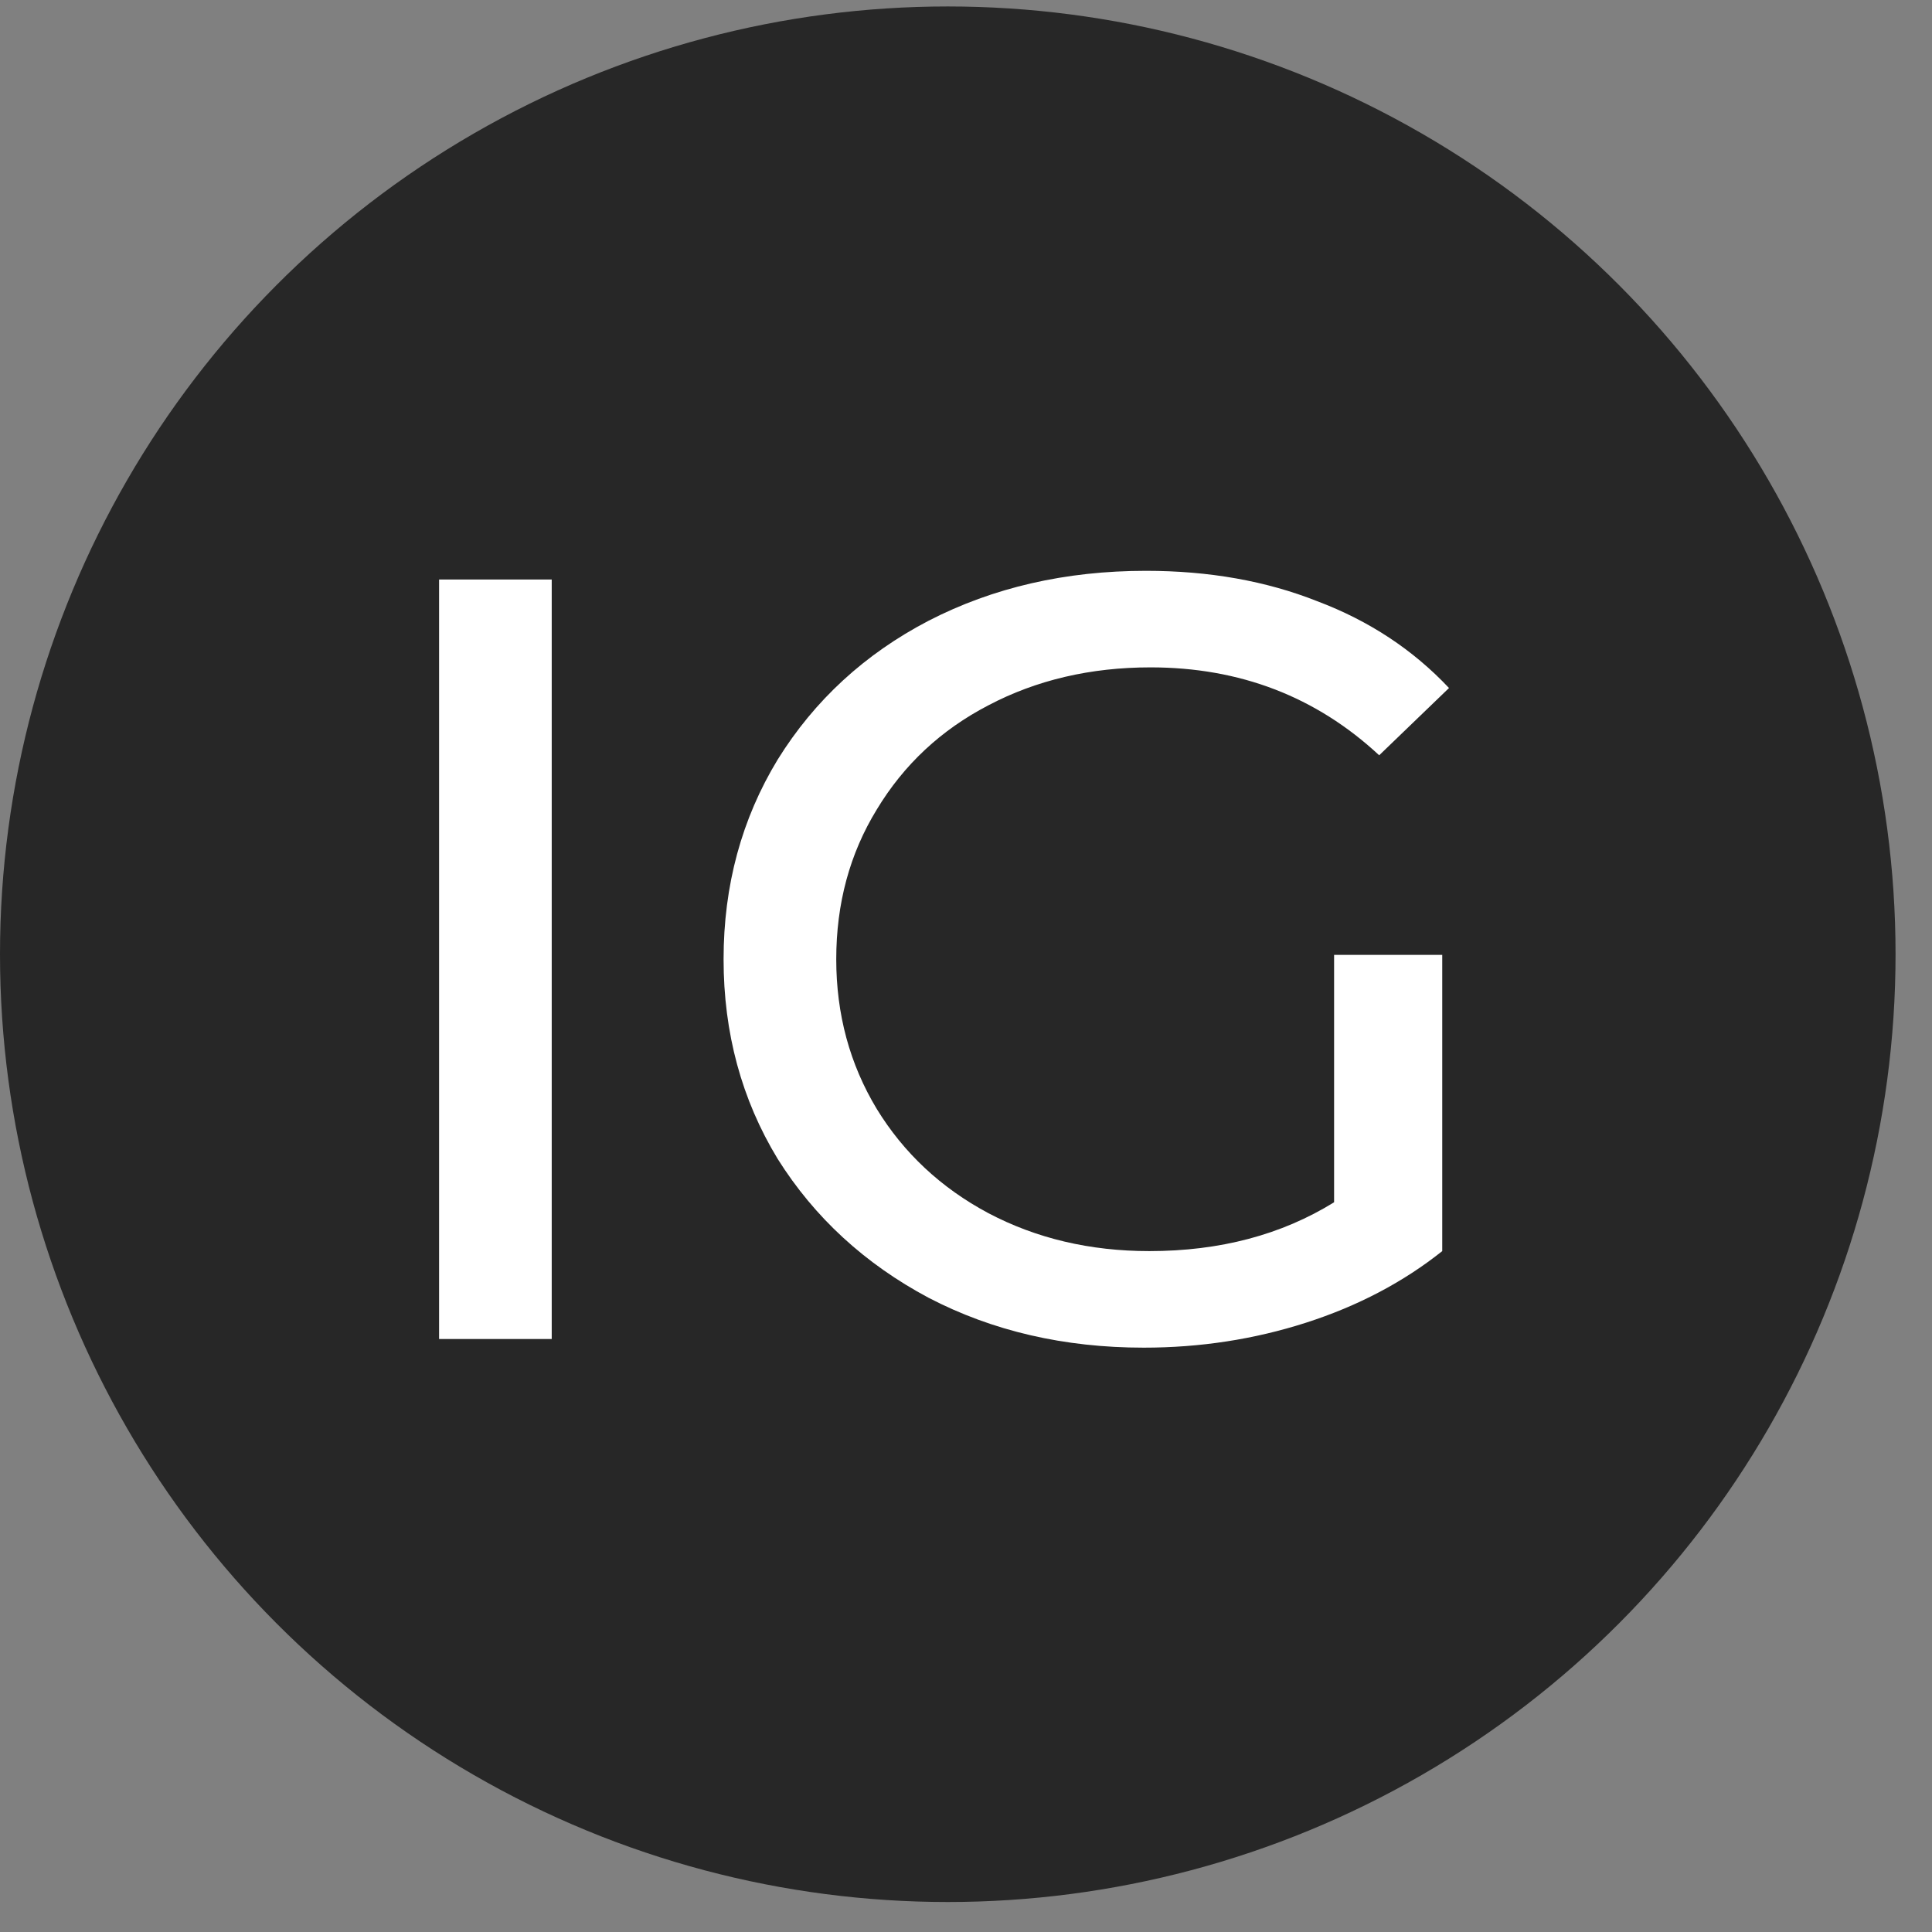
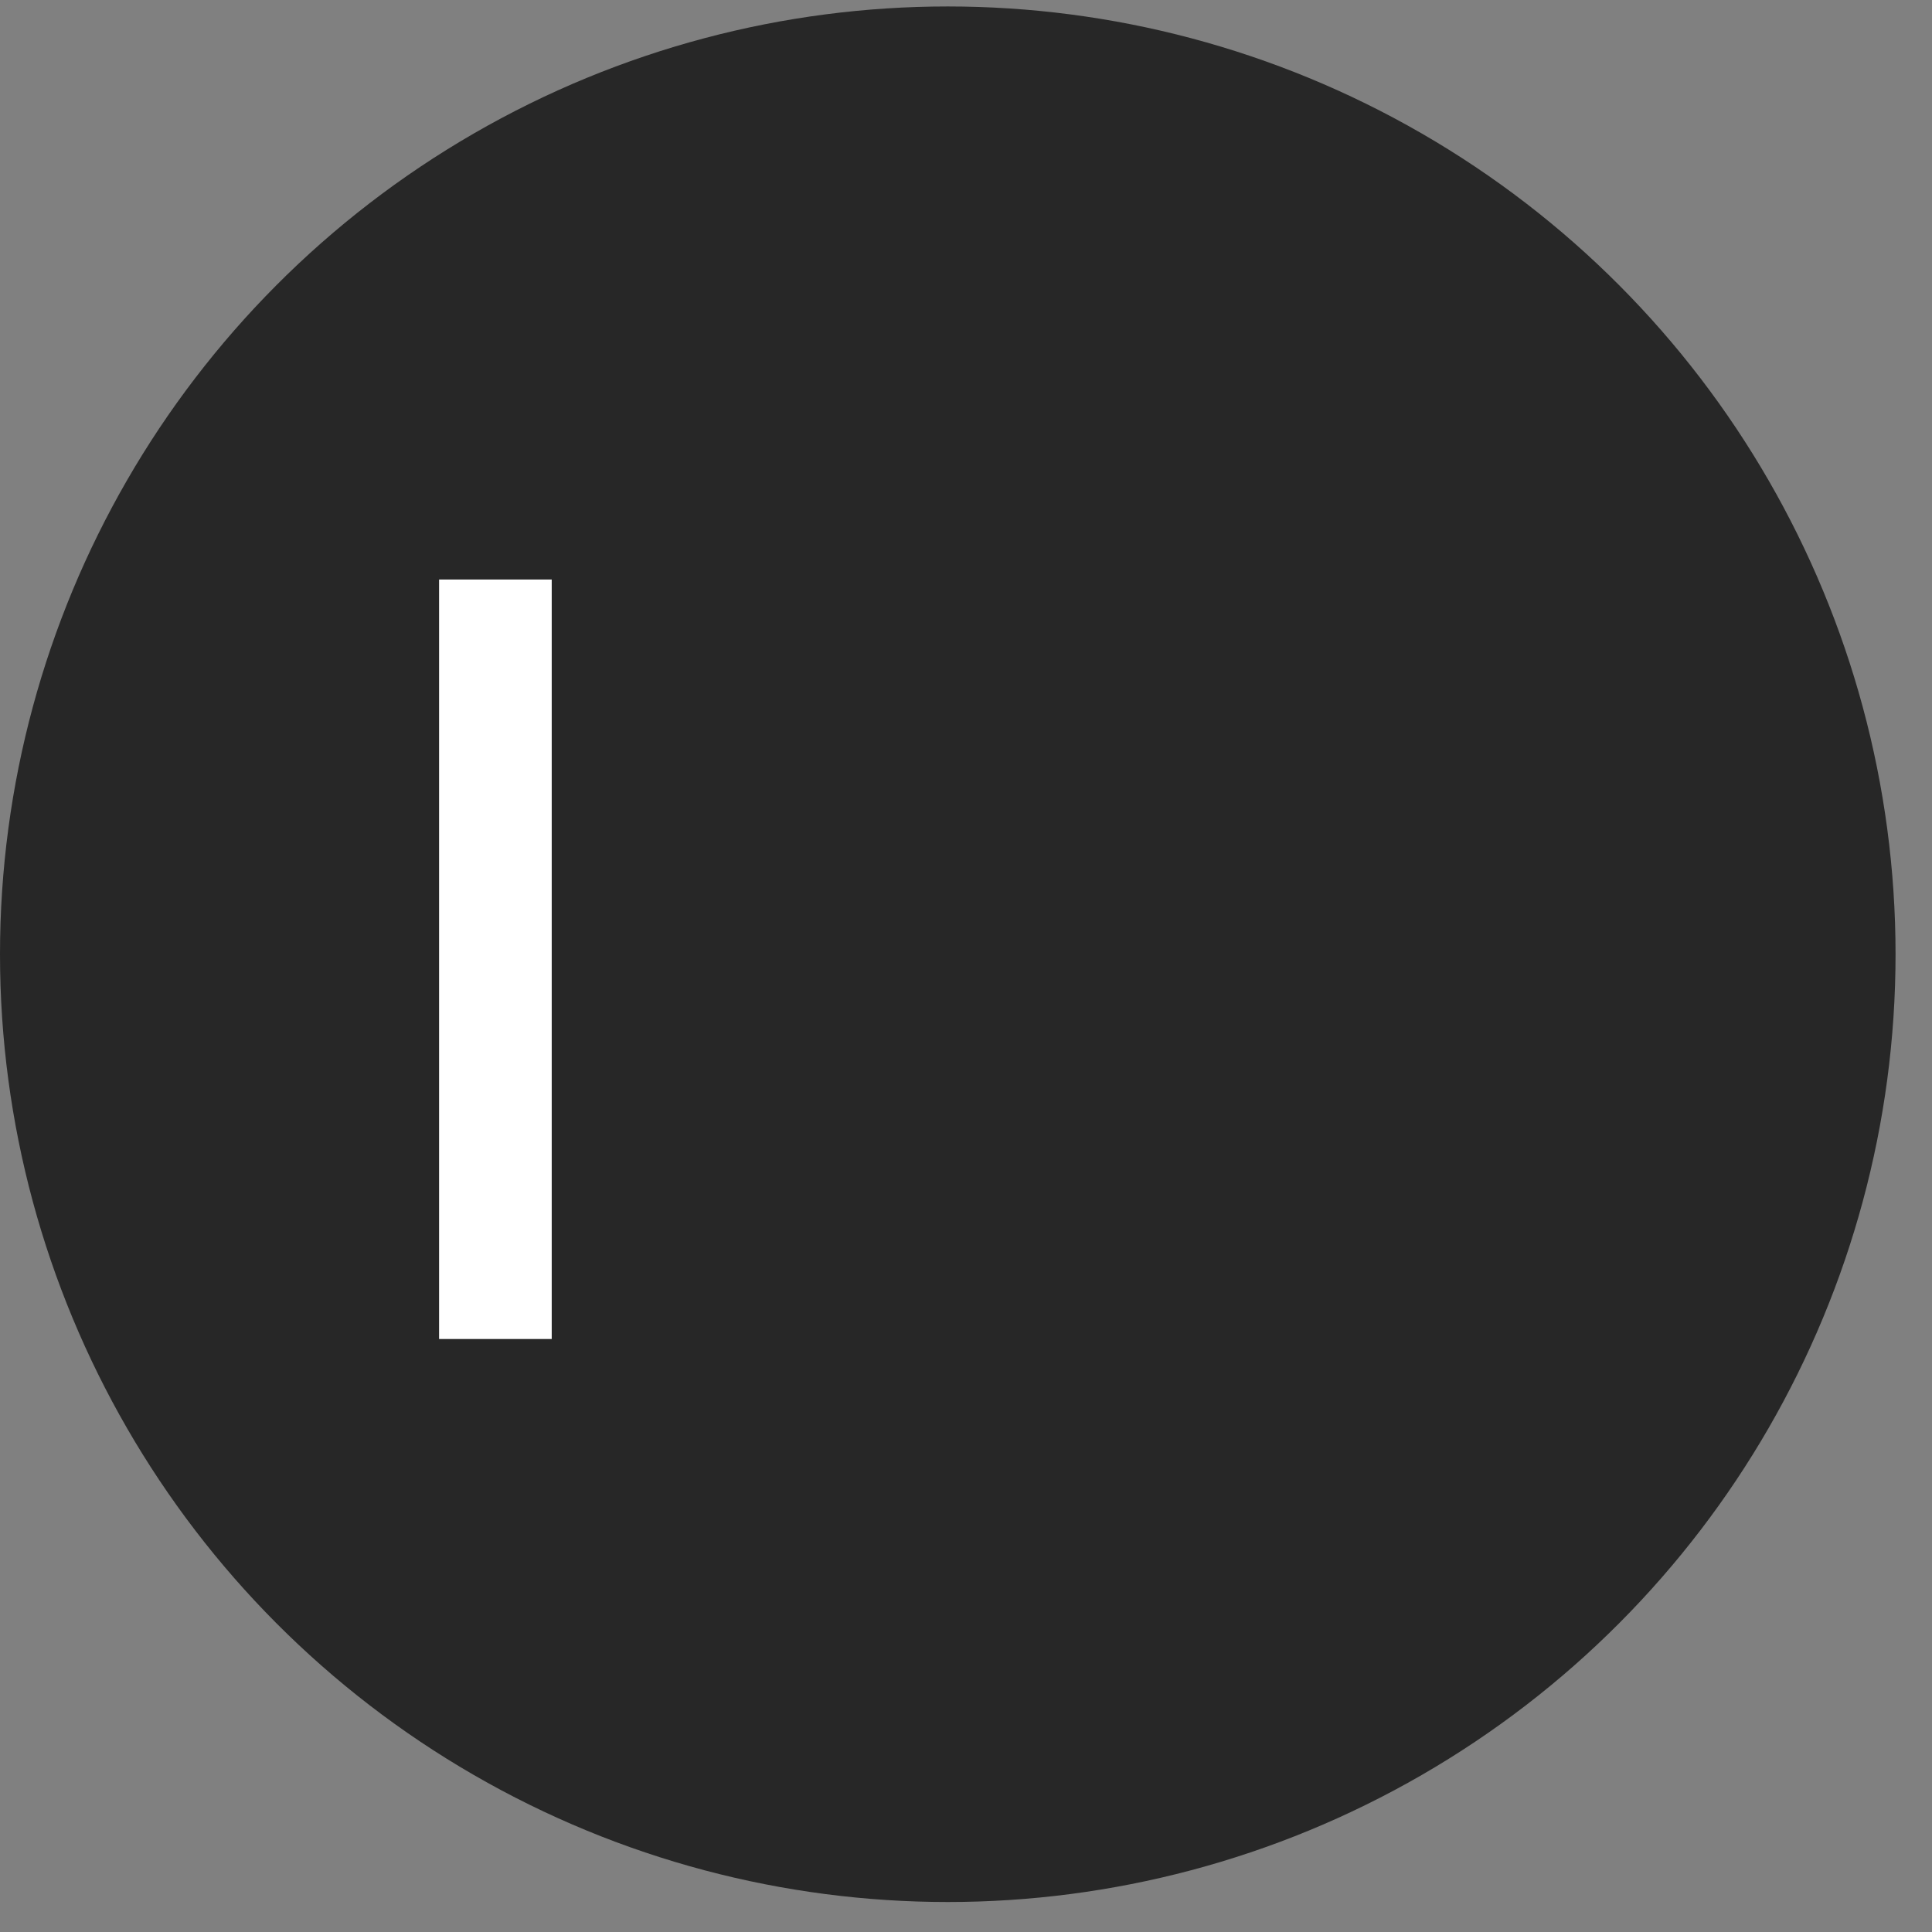
<svg xmlns="http://www.w3.org/2000/svg" width="44" height="44" viewBox="0 0 44 44" fill="none">
  <rect x="0" y="0" width="44" height="44" fill="#808080" stroke="none" />
  <circle cx="21.585" cy="21.732" r="21.585" fill="#272727" />
  <path d="M10 13.198H12.565V30.495H10V13.198Z" fill="white" />
-   <path d="M30.383 21.747H32.846V28.493C31.957 29.201 30.922 29.745 29.742 30.124C28.562 30.503 27.331 30.692 26.048 30.692C24.235 30.692 22.602 30.313 21.148 29.556C19.695 28.781 18.549 27.727 17.711 26.393C16.89 25.042 16.479 23.526 16.479 21.846C16.479 20.166 16.89 18.65 17.711 17.299C18.549 15.949 19.695 14.894 21.148 14.137C22.619 13.379 24.269 13 26.099 13C27.536 13 28.836 13.231 29.999 13.692C31.179 14.137 32.179 14.796 33 15.669L31.41 17.201C29.973 15.866 28.237 15.199 26.202 15.199C24.834 15.199 23.602 15.488 22.508 16.064C21.43 16.624 20.584 17.415 19.968 18.436C19.352 19.441 19.045 20.578 19.045 21.846C19.045 23.098 19.352 24.235 19.968 25.256C20.584 26.261 21.43 27.052 22.508 27.628C23.602 28.205 24.825 28.493 26.176 28.493C27.784 28.493 29.186 28.122 30.383 27.381V21.747Z" fill="white" />
</svg>